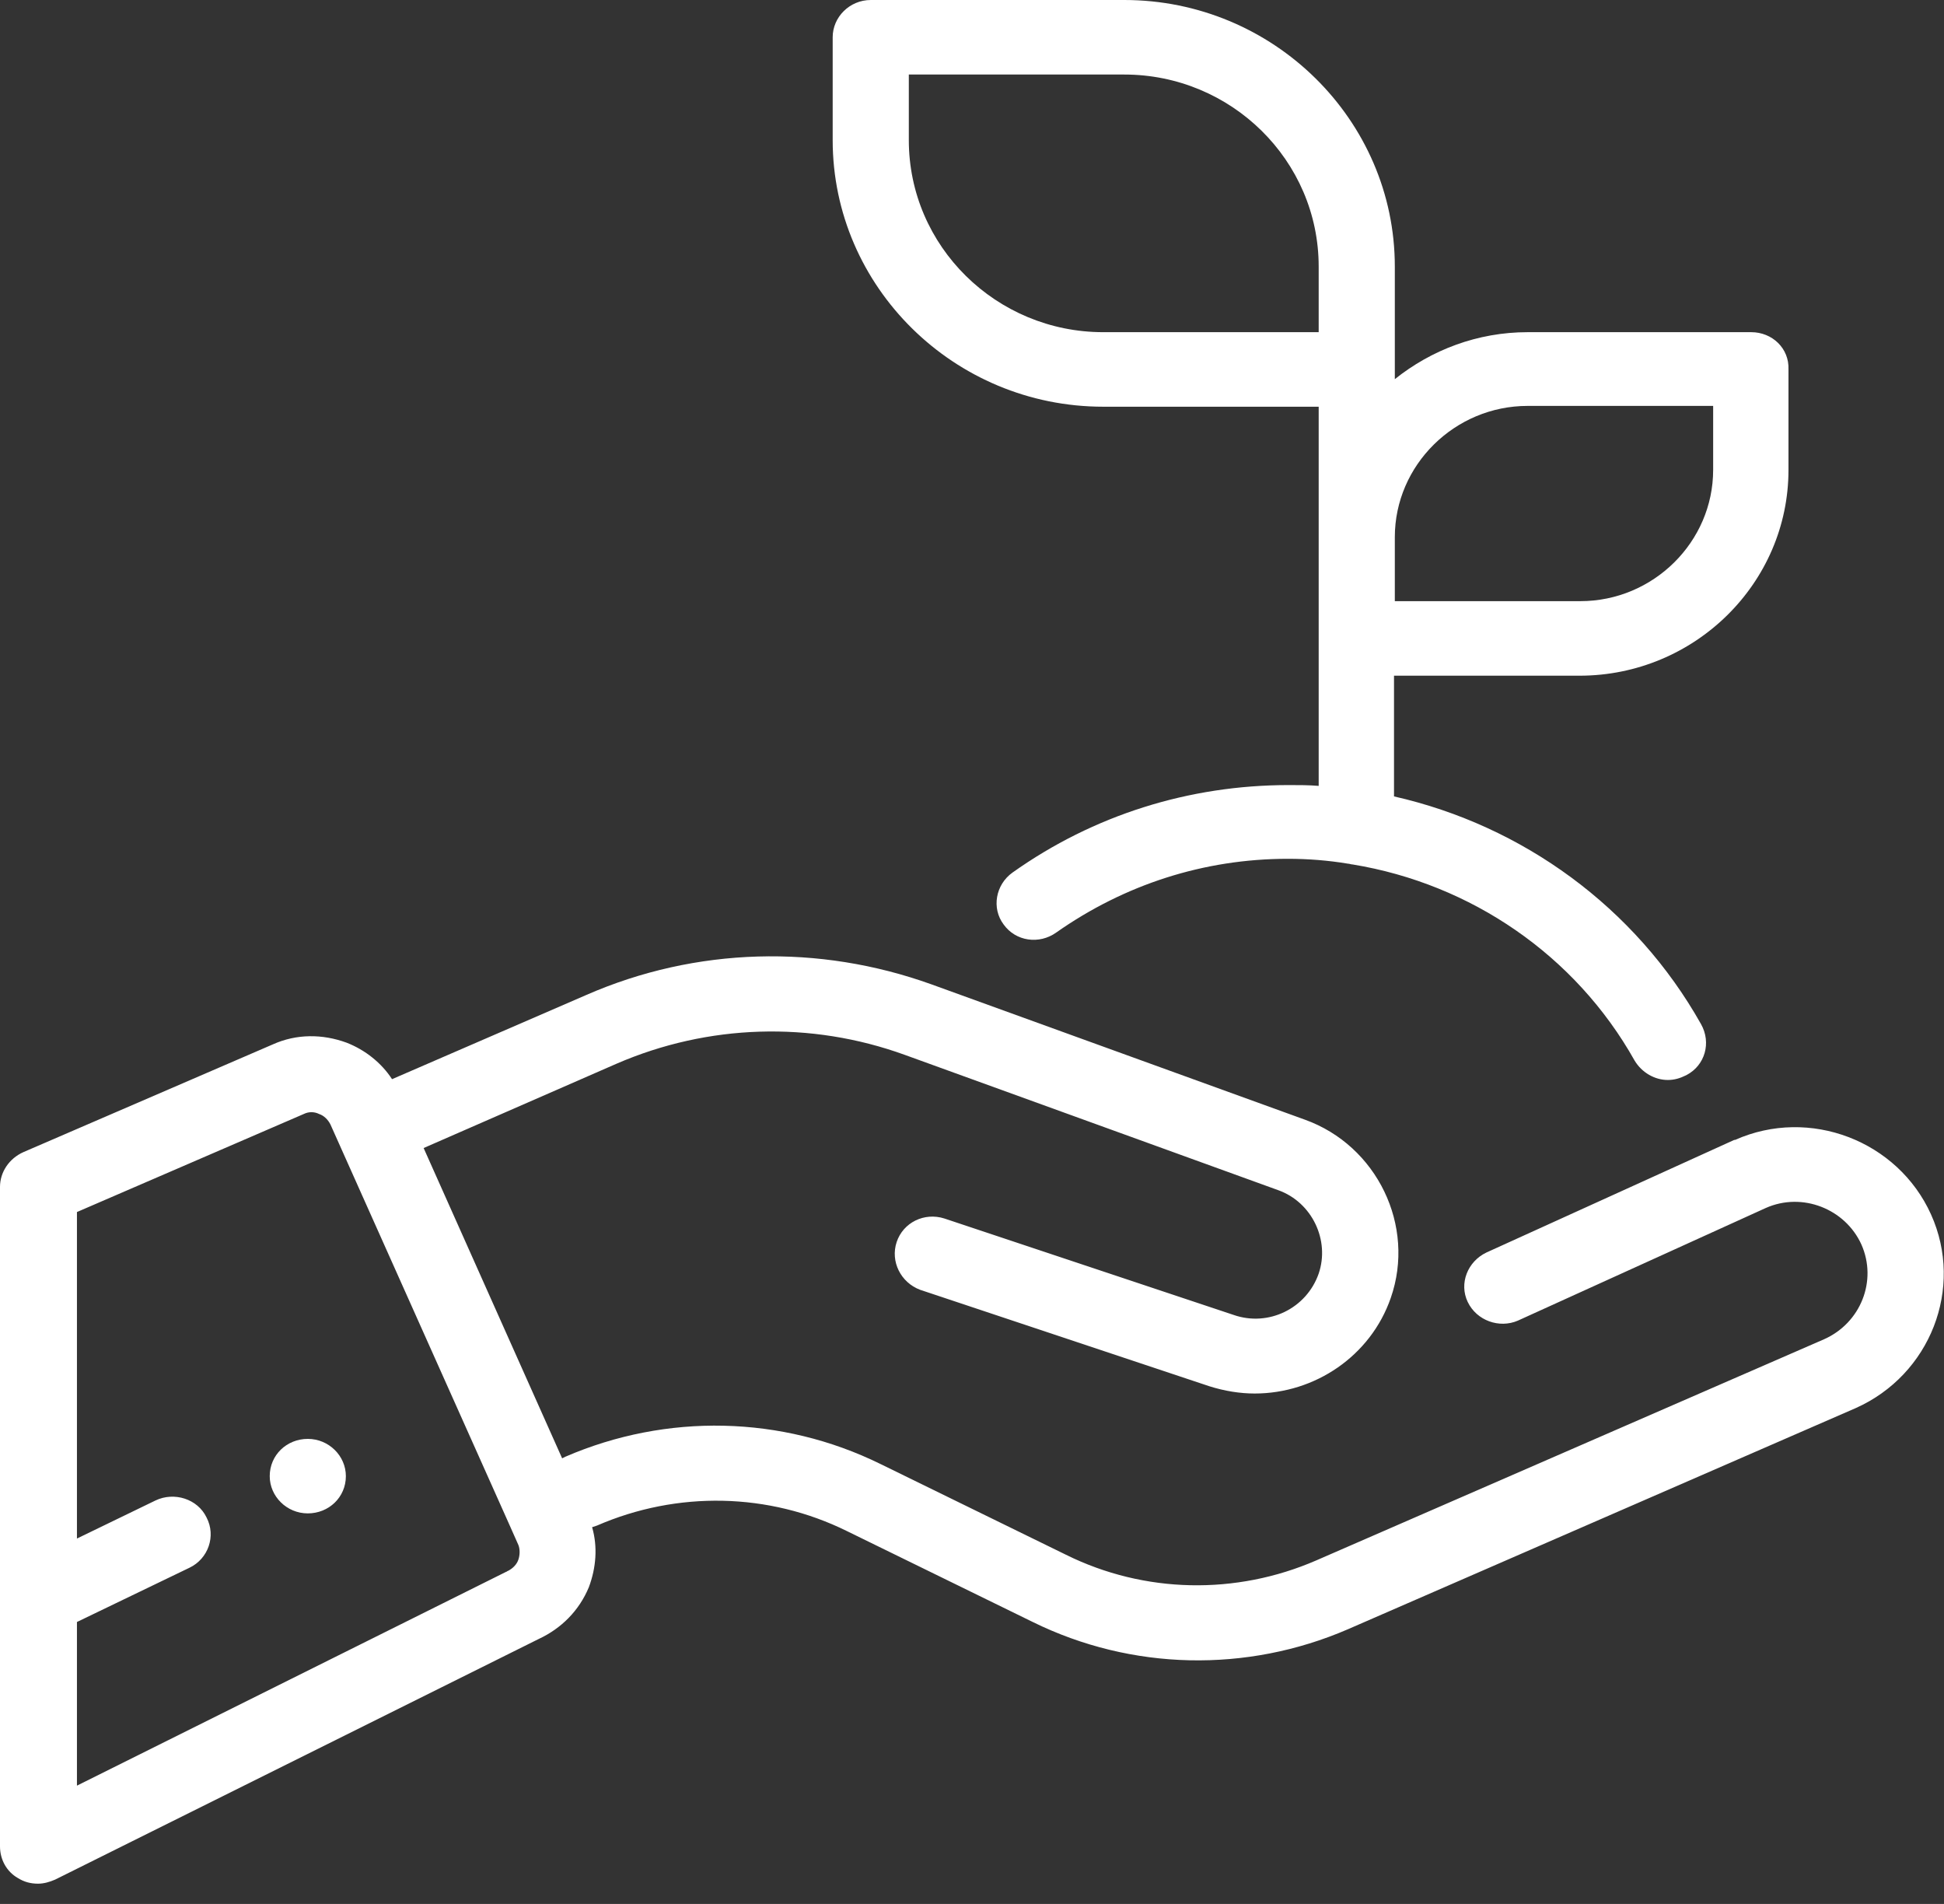
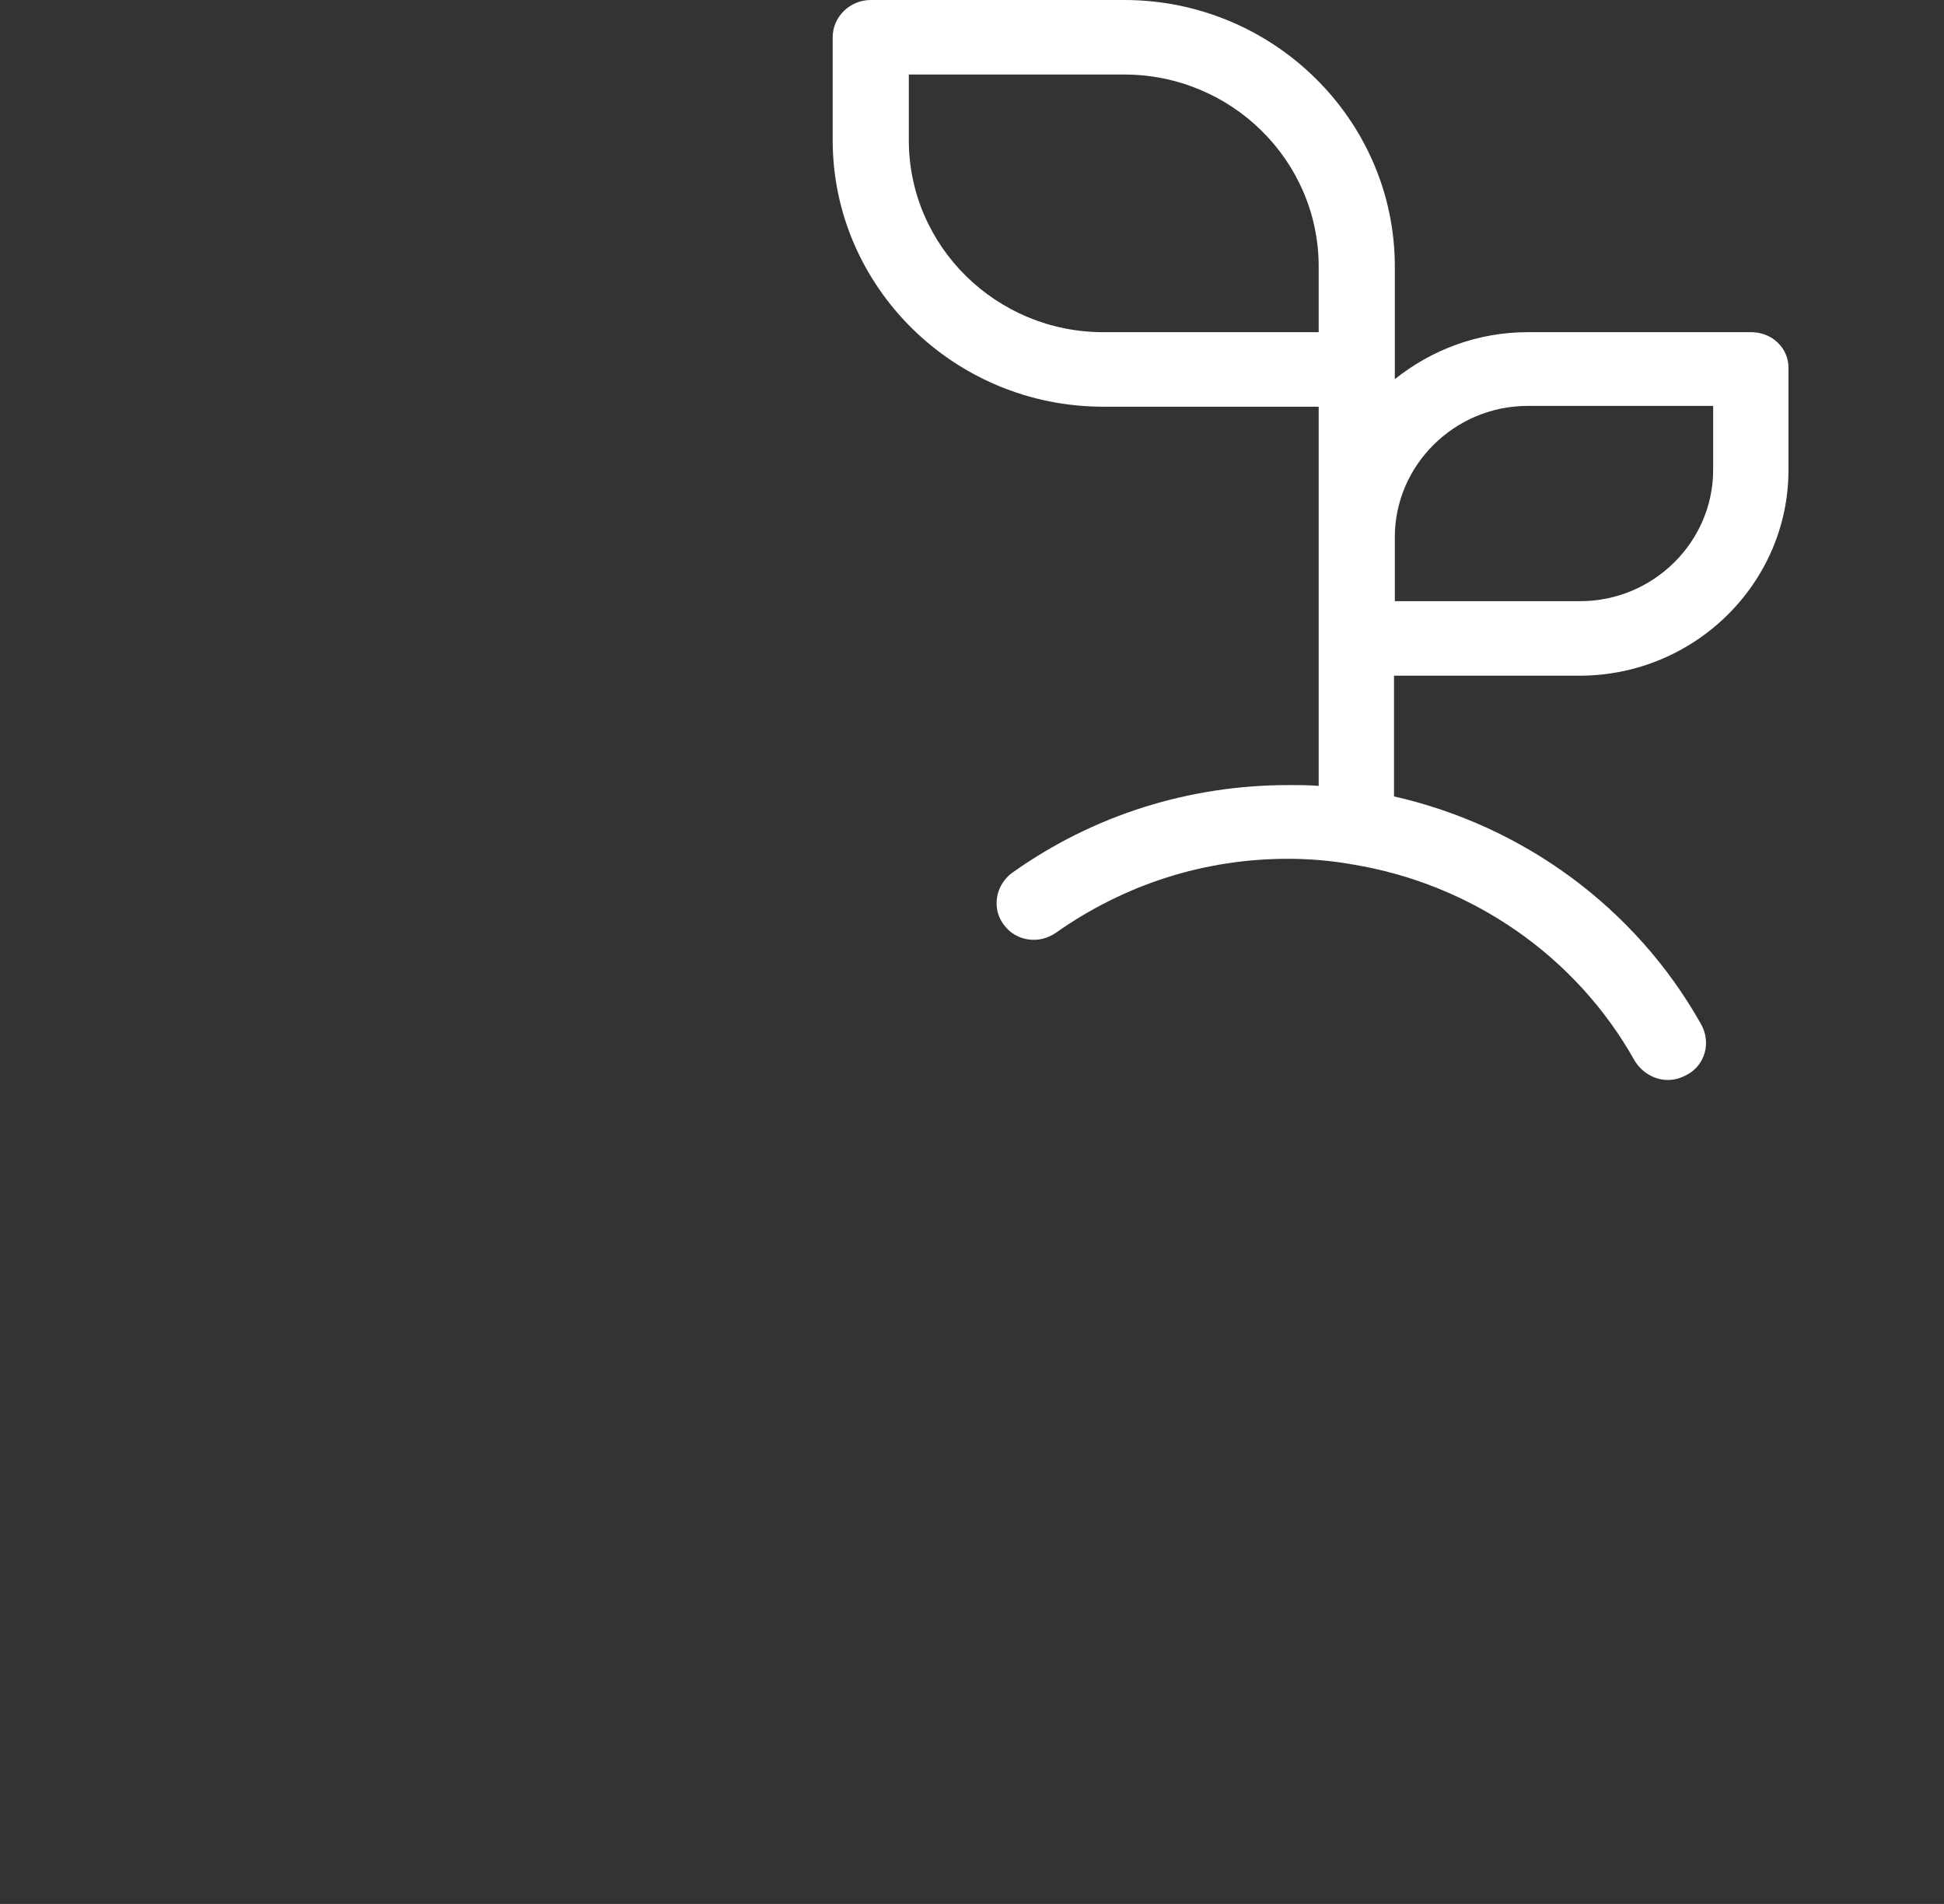
<svg xmlns="http://www.w3.org/2000/svg" width="48" height="47" viewBox="0 0 48 47" fill="none">
  <rect x="0" y="0" width="48" height="47" fill="#333333" stroke="none" />
-   <path d="M8.54 36.44C8.54 36.959 8.12 37.359 7.6 37.359C7.08 37.359 6.66 36.94 6.66 36.44C6.66 35.919 7.08 35.52 7.6 35.52C8.12 35.52 8.54 35.94 8.54 36.44Z" fill="white" />
  <path d="M43.24 8.2H37.72C36.48 8.2 35.34 8.64 34.44 9.36V6.58C34.44 2.96 31.44 0 27.76 0H21.5C20.98 0 20.56 0.42 20.56 0.92V3.46C20.56 7.08 23.56 10.04 27.24 10.04H32.56V19.4C32.32 19.38 32.06 19.38 31.82 19.38C29.36 19.38 27 20.12 25 21.54C24.58 21.84 24.48 22.42 24.78 22.82C25.08 23.24 25.66 23.32 26.08 23.02C27.76 21.84 29.72 21.2 31.8 21.2C32.3 21.2 32.8 21.24 33.28 21.32C33.32 21.32 33.36 21.34 33.4 21.34C36.32 21.82 38.9 23.58 40.36 26.18C40.54 26.48 40.86 26.66 41.18 26.66C41.34 26.66 41.48 26.62 41.64 26.54C42.1 26.3 42.26 25.74 42 25.28C40.38 22.4 37.6 20.38 34.42 19.66V16.68H39C41.84 16.68 44.16 14.4 44.16 11.6V9.12C44.18 8.6 43.76 8.2 43.24 8.2ZM32.56 8.2H27.24C24.6 8.2 22.44 6.08 22.44 3.46V1.84H27.76C30.4 1.84 32.56 3.96 32.56 6.58V8.2ZM42.3 11.6C42.3 13.38 40.82 14.84 39.02 14.84H34.44V13.26C34.44 11.48 35.92 10.02 37.72 10.02H42.3V11.6Z" fill="white" />
-   <path d="M47.68 29.98C46.86 28.16 44.68 27.32 42.84 28.14C42.84 28.14 42.84 28.14 42.82 28.14L36.7 30.92C36.24 31.14 36.02 31.68 36.24 32.14C36.46 32.6 37.02 32.8 37.48 32.6L43.6 29.82C44.5 29.42 45.56 29.84 45.96 30.72C46.36 31.62 45.94 32.66 45.04 33.06L32.5 38.52C30.52 39.38 28.26 39.34 26.32 38.38L21.74 36.14C19.3 34.94 16.46 34.88 13.96 35.96L13.88 36L10.46 28.34L15.22 26.26C17.48 25.28 20.02 25.2 22.34 26.04L31.56 29.38C32.4 29.68 32.84 30.62 32.56 31.44C32.26 32.3 31.32 32.76 30.46 32.46L23.32 30.08C22.82 29.92 22.3 30.18 22.14 30.66C21.98 31.14 22.24 31.66 22.72 31.84L29.86 34.22C30.24 34.34 30.62 34.4 30.98 34.4C32.46 34.4 33.84 33.48 34.34 32.04C34.96 30.26 34 28.28 32.22 27.64L23 24.3C20.22 23.3 17.18 23.38 14.48 24.56L9.68 26.64C9.42 26.24 9.02 25.92 8.56 25.74C7.96 25.52 7.32 25.52 6.74 25.78L0.58 28.44C0.22 28.6 0 28.94 0 29.3V45.58C0 45.9 0.16 46.2 0.44 46.36C0.6 46.46 0.76 46.5 0.94 46.5C1.08 46.5 1.22 46.46 1.36 46.4L13.3 40.46C13.86 40.2 14.3 39.76 14.54 39.18C14.72 38.7 14.76 38.18 14.62 37.7L14.74 37.66C16.72 36.8 18.98 36.84 20.92 37.8L25.5 40.04C27.94 41.24 30.78 41.3 33.28 40.22L45.82 34.76C47.66 33.94 48.5 31.8 47.68 29.98ZM12.8 38.5C12.76 38.62 12.66 38.72 12.54 38.78C12.52 38.78 12.52 38.8 12.5 38.8L1.9 44.08V40.04L4.68 38.7C5.14 38.48 5.34 37.92 5.1 37.46C4.88 37 4.3 36.82 3.84 37.04L1.9 37.98V29.92L7.5 27.5C7.62 27.44 7.76 27.44 7.88 27.5C8 27.54 8.1 27.64 8.16 27.76L12.56 37.6L12.8 38.14C12.84 38.24 12.84 38.38 12.8 38.5Z" fill="white" />
</svg>